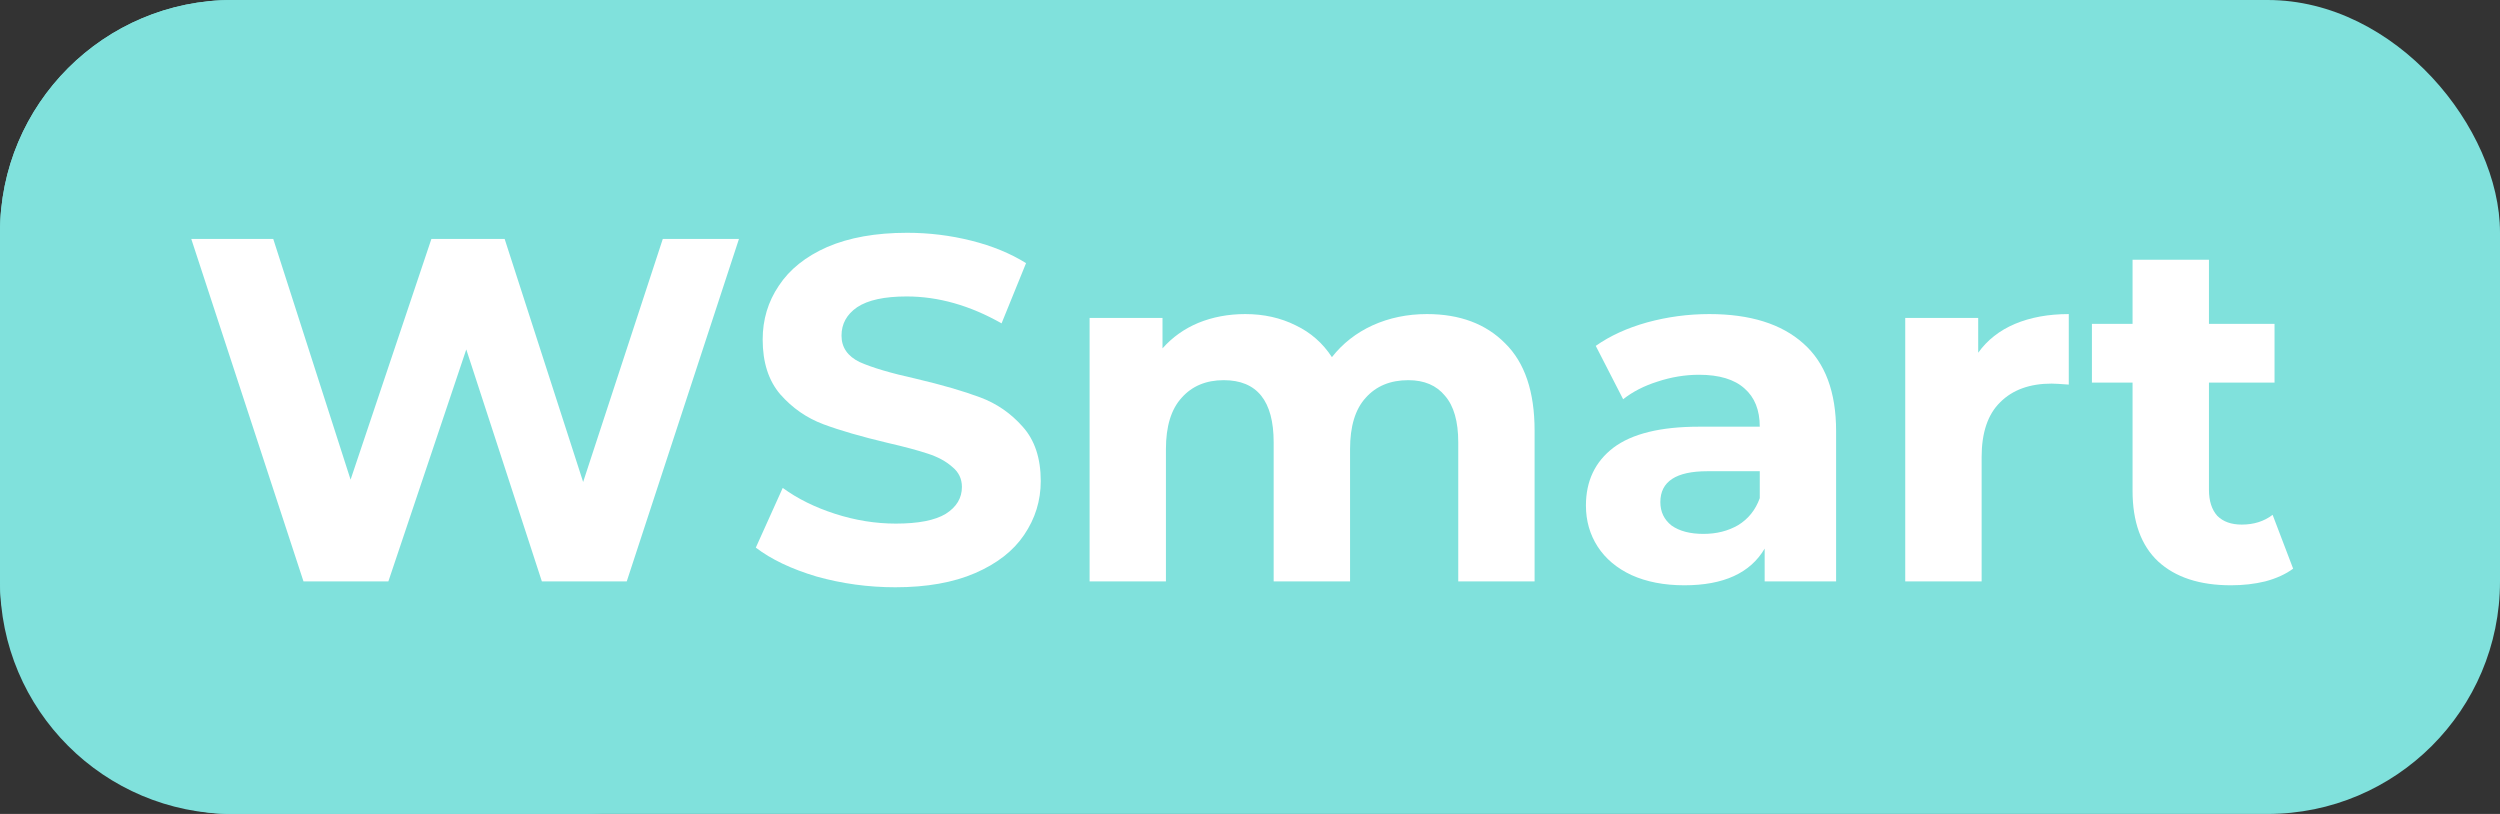
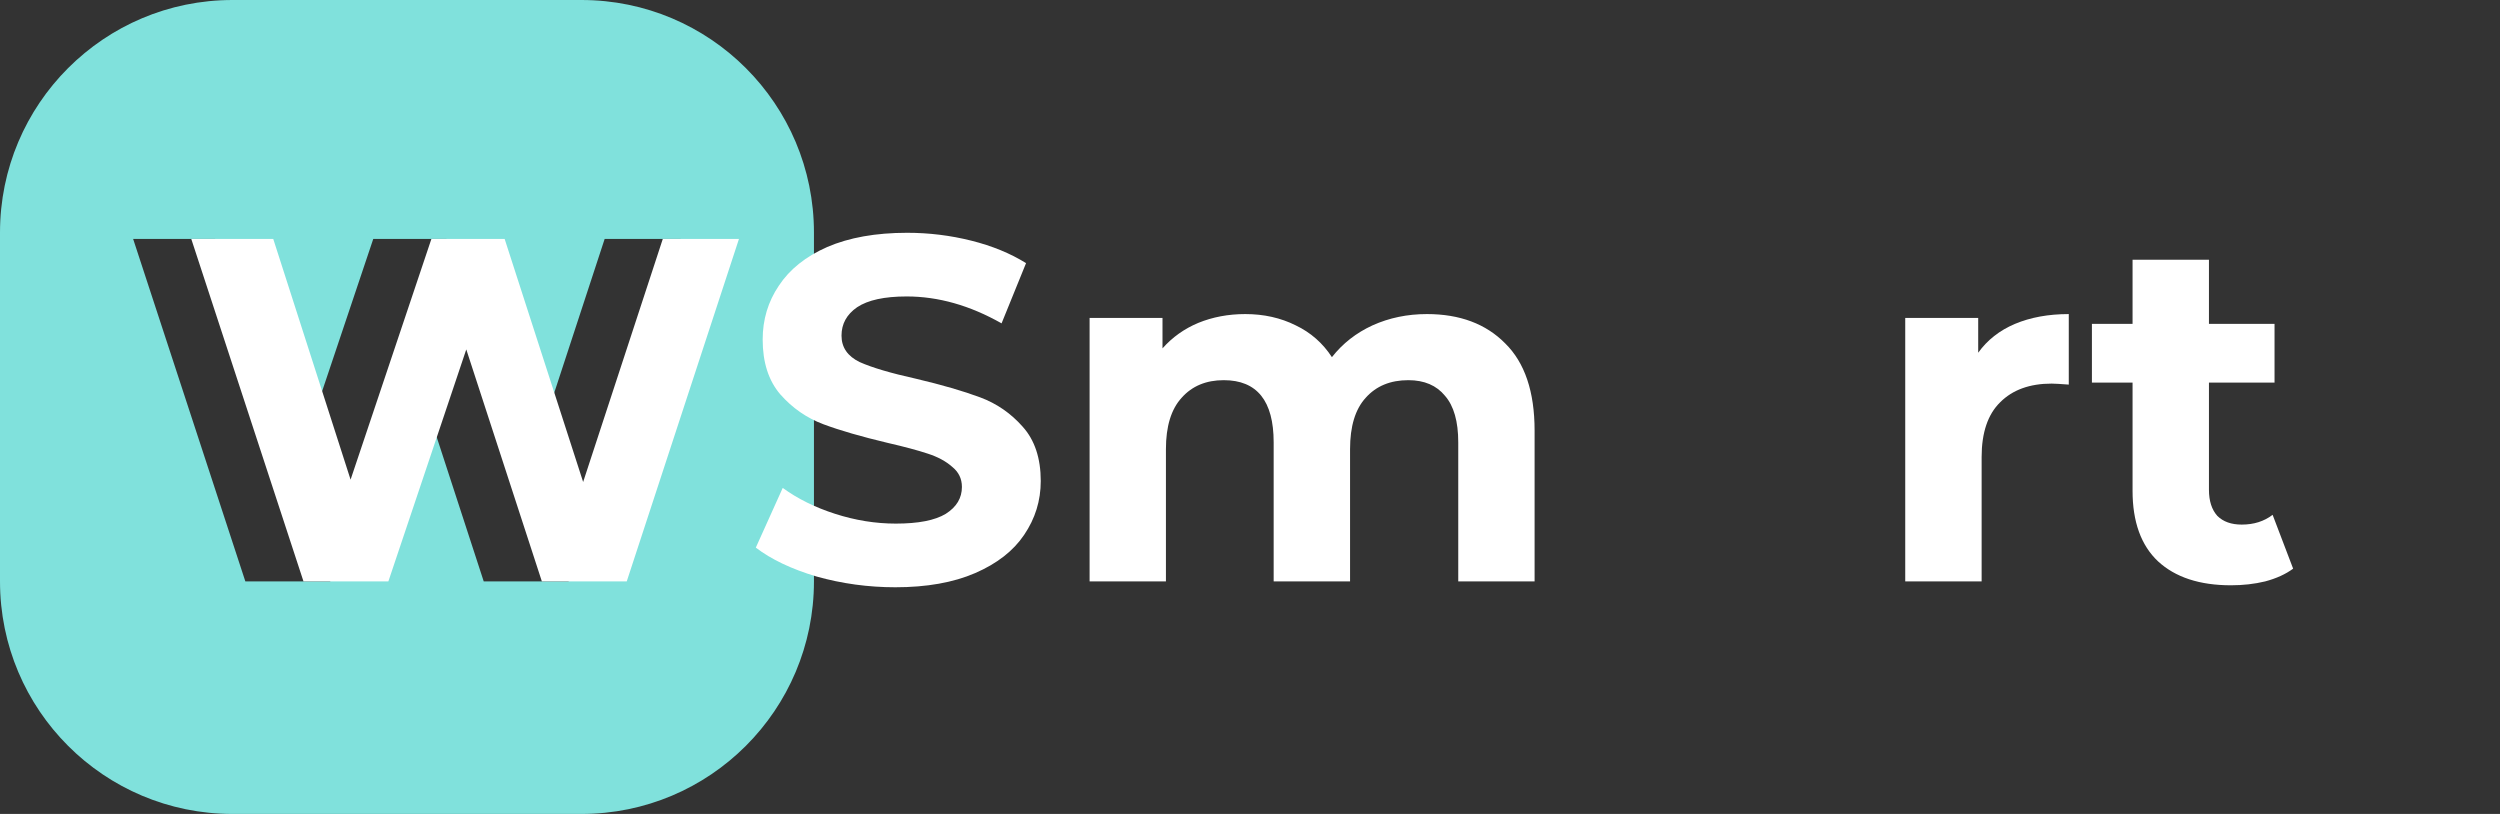
<svg xmlns="http://www.w3.org/2000/svg" width="43" height="14" viewBox="0 0 43 14" fill="none">
  <rect x="0" y="0" width="43" height="14" fill="#333333" stroke="none" />
-   <rect width="43" height="14" rx="4" fill="#80E1DC" />
  <path d="M10 0H4C1.79 0 0 1.79 0 4V10C0 12.21 1.79 14 4 14H10C12.21 14 14 12.21 14 10V4C14 1.79 12.21 0 10 0ZM9.78 10H8.32L7.02 6.01L5.68 10H4.22L2.29 4.11H3.7L5.03 8.25L6.42 4.11H7.68L9.03 8.29L10.4 4.11H11.71L9.78 10Z" fill="#80E1DC" />
  <path d="M9.32 10H10.78L12.71 4.11H11.4L10.03 8.29L8.68 4.11H7.42L6.03 8.25L4.7 4.11H3.29L5.22 10H6.68L8.02 6.01L9.32 10Z" fill="white" />
  <path d="M15.4 10.101C14.934 10.101 14.482 10.039 14.044 9.916C13.612 9.787 13.264 9.621 13 9.419L13.463 8.392C13.716 8.577 14.016 8.726 14.364 8.838C14.712 8.95 15.06 9.006 15.408 9.006C15.796 9.006 16.082 8.95 16.267 8.838C16.453 8.72 16.545 8.566 16.545 8.375C16.545 8.234 16.489 8.119 16.377 8.029C16.27 7.934 16.13 7.858 15.956 7.802C15.787 7.746 15.557 7.684 15.265 7.617C14.816 7.51 14.448 7.404 14.162 7.297C13.876 7.19 13.629 7.019 13.421 6.783C13.219 6.547 13.118 6.233 13.118 5.84C13.118 5.498 13.21 5.189 13.396 4.914C13.581 4.633 13.859 4.411 14.229 4.248C14.606 4.086 15.063 4.004 15.602 4.004C15.978 4.004 16.346 4.049 16.705 4.139C17.065 4.229 17.379 4.358 17.648 4.526L17.227 5.562C16.683 5.253 16.138 5.099 15.594 5.099C15.212 5.099 14.928 5.161 14.743 5.284C14.563 5.408 14.474 5.571 14.474 5.773C14.474 5.975 14.578 6.126 14.785 6.227C14.999 6.323 15.321 6.418 15.754 6.514C16.203 6.62 16.57 6.727 16.857 6.834C17.143 6.94 17.387 7.109 17.59 7.339C17.797 7.569 17.901 7.881 17.901 8.274C17.901 8.611 17.806 8.919 17.615 9.2C17.43 9.475 17.149 9.694 16.773 9.857C16.396 10.02 15.939 10.101 15.4 10.101Z" fill="white" />
  <path d="M24.543 5.402C25.11 5.402 25.559 5.571 25.89 5.907C26.227 6.239 26.395 6.738 26.395 7.406V10H25.082V7.608C25.082 7.249 25.006 6.982 24.854 6.808C24.708 6.629 24.498 6.539 24.223 6.539C23.914 6.539 23.67 6.64 23.49 6.842C23.31 7.039 23.221 7.333 23.221 7.726V10H21.907V7.608C21.907 6.895 21.621 6.539 21.048 6.539C20.745 6.539 20.503 6.64 20.324 6.842C20.144 7.039 20.054 7.333 20.054 7.726V10H18.741V5.469H19.995V5.992C20.164 5.801 20.369 5.655 20.61 5.554C20.857 5.453 21.127 5.402 21.419 5.402C21.738 5.402 22.028 5.467 22.286 5.596C22.544 5.719 22.752 5.902 22.909 6.143C23.094 5.907 23.327 5.725 23.608 5.596C23.894 5.467 24.206 5.402 24.543 5.402Z" fill="white" />
-   <path d="M29.4 5.402C30.102 5.402 30.641 5.571 31.017 5.907C31.393 6.239 31.581 6.741 31.581 7.415V10H30.352V9.436C30.105 9.857 29.644 10.067 28.971 10.067C28.623 10.067 28.32 10.008 28.061 9.891C27.809 9.773 27.615 9.61 27.48 9.402C27.346 9.194 27.278 8.959 27.278 8.695C27.278 8.274 27.435 7.942 27.75 7.701C28.07 7.46 28.561 7.339 29.223 7.339H30.268C30.268 7.053 30.18 6.834 30.006 6.682C29.832 6.525 29.571 6.446 29.223 6.446C28.982 6.446 28.743 6.486 28.508 6.564C28.277 6.637 28.081 6.738 27.918 6.867L27.447 5.949C27.694 5.775 27.988 5.641 28.331 5.545C28.679 5.45 29.035 5.402 29.4 5.402ZM29.299 9.183C29.524 9.183 29.723 9.133 29.897 9.032C30.071 8.925 30.195 8.771 30.268 8.568V8.105H29.366C28.828 8.105 28.558 8.282 28.558 8.636C28.558 8.804 28.623 8.939 28.752 9.04C28.887 9.135 29.069 9.183 29.299 9.183Z" fill="white" />
  <path d="M34.025 6.067C34.182 5.848 34.393 5.683 34.657 5.571C34.926 5.458 35.235 5.402 35.583 5.402V6.615C35.437 6.604 35.339 6.598 35.288 6.598C34.912 6.598 34.617 6.705 34.404 6.918C34.191 7.126 34.084 7.44 34.084 7.861V10H32.77V5.469H34.025V6.067Z" fill="white" />
  <path d="M39.442 9.781C39.313 9.876 39.153 9.949 38.962 10C38.777 10.045 38.581 10.067 38.373 10.067C37.834 10.067 37.416 9.93 37.118 9.655C36.826 9.38 36.68 8.975 36.68 8.442V6.581H35.981V5.571H36.68V4.467H37.994V5.571H39.122V6.581H37.994V8.425C37.994 8.616 38.042 8.765 38.137 8.872C38.238 8.973 38.378 9.023 38.558 9.023C38.766 9.023 38.943 8.967 39.089 8.855L39.442 9.781Z" fill="white" />
</svg>